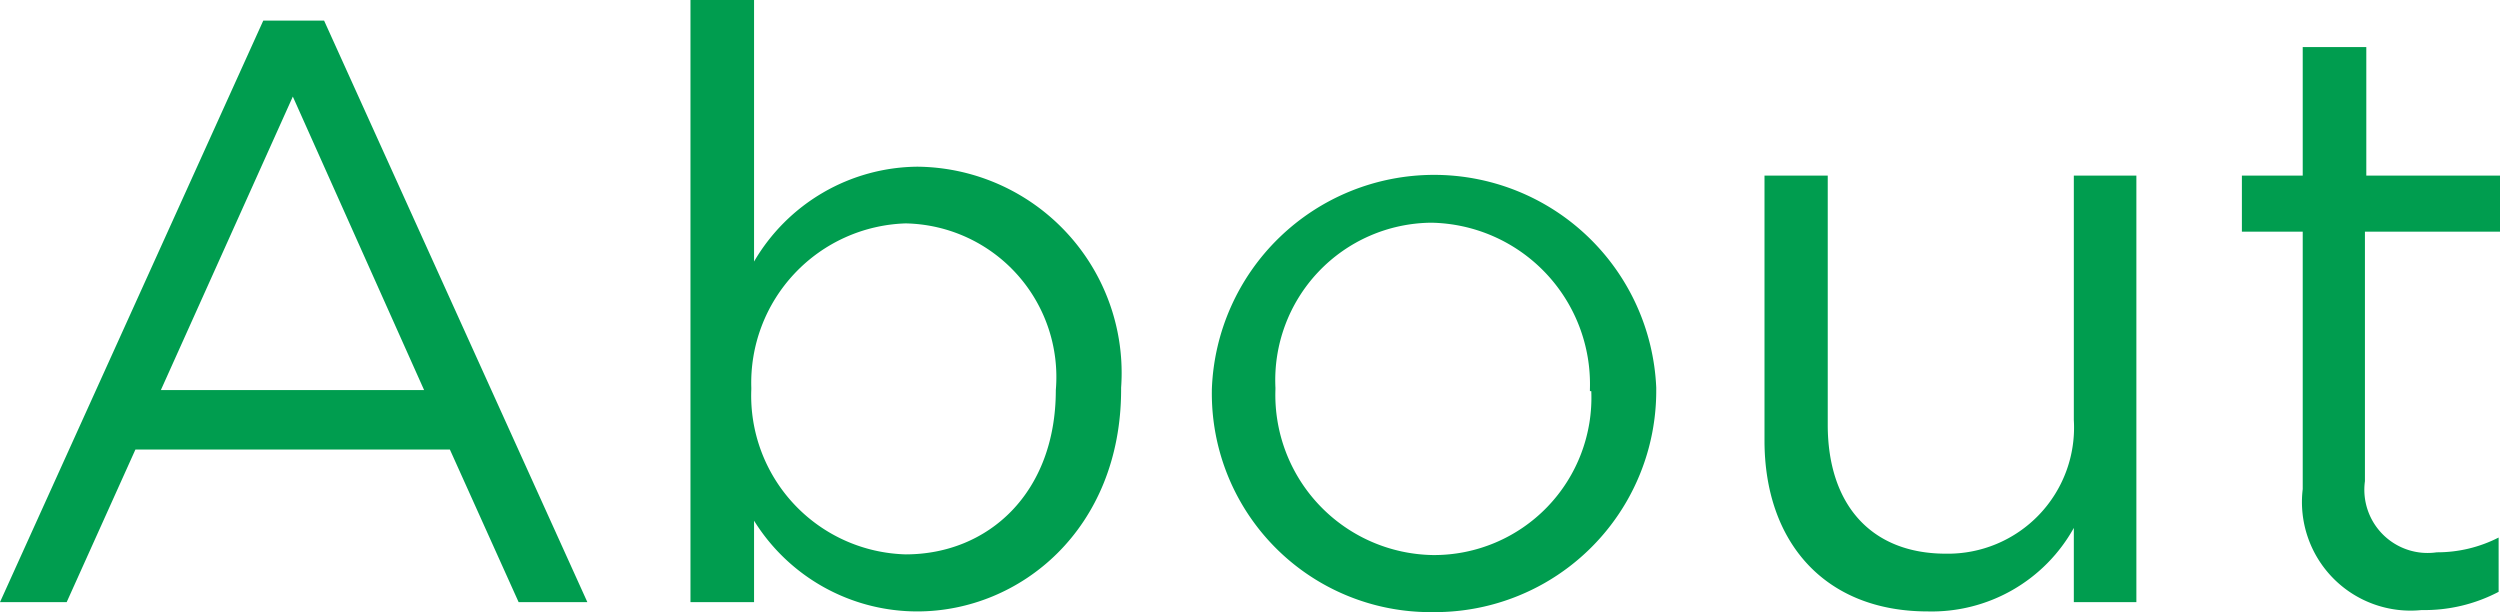
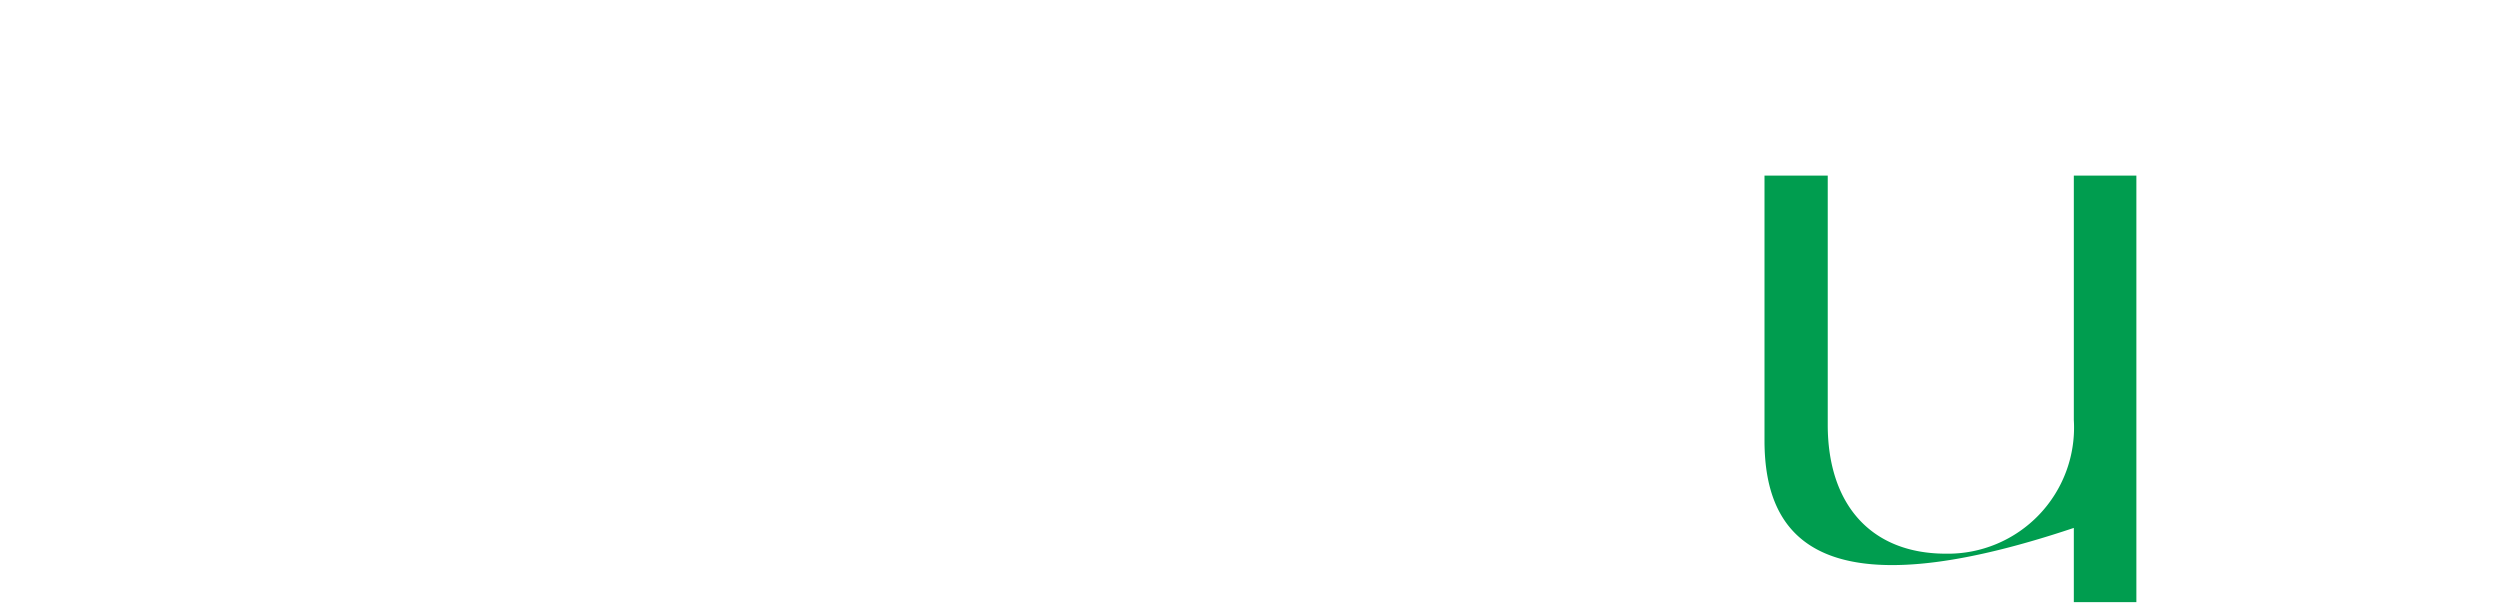
<svg xmlns="http://www.w3.org/2000/svg" id="a5397a5a-812b-4824-b4e8-eed7e122c508" data-name="レイヤー 1" width="72.74" height="17.81" viewBox="0 0 72.74 17.81">
  <defs>
    <style>
      .b06da81b-6ebf-440e-b48b-dc8e9688e285 {
        fill: #009d4f;
      }
    </style>
  </defs>
  <title>about_label</title>
  <g>
-     <path class="b06da81b-6ebf-440e-b48b-dc8e9688e285" d="M7.66.6H9.43l7.66,16.92h-2l-2-4.44H3.94l-2,4.44H0Zm4.68,10.75L8.52,2.81,4.68,11.35Z" />
-     <path class="b06da81b-6ebf-440e-b48b-dc8e9688e285" d="M21.94,15.15v2.37H20.09V0h1.85V7.61a5.56,5.56,0,0,1,4.75-2.76,6,6,0,0,1,5.93,6.43v.05c0,4.06-2.93,6.46-5.93,6.46A5.59,5.59,0,0,1,21.94,15.15Zm8.78-3.8v0A4.47,4.47,0,0,0,26.35,6.5a4.64,4.64,0,0,0-4.49,4.78v.05a4.62,4.62,0,0,0,4.49,4.8C28.75,16.13,30.72,14.35,30.72,11.35Z" />
-     <path class="b06da81b-6ebf-440e-b48b-dc8e9688e285" d="M35.26,11.38v-.05a6.47,6.47,0,0,1,12.93-.05v.05a6.44,6.44,0,0,1-6.5,6.48A6.36,6.36,0,0,1,35.26,11.38Zm11,0v-.05a4.7,4.7,0,0,0-4.61-4.85,4.58,4.58,0,0,0-4.54,4.8v.05a4.66,4.66,0,0,0,4.59,4.82A4.58,4.58,0,0,0,46.3,11.38Z" />
-     <path class="b06da81b-6ebf-440e-b48b-dc8e9688e285" d="M51.34,12.82V5.11h1.84v7.25c0,2.31,1.25,3.75,3.44,3.75a3.67,3.67,0,0,0,3.72-3.89V5.11h1.82V17.52H60.34V15.36a4.73,4.73,0,0,1-4.25,2.43C53.09,17.79,51.34,15.77,51.34,12.82Z" />
-     <path class="b06da81b-6ebf-440e-b48b-dc8e9688e285" d="M67,14.23V6.74H65.23V5.11H67V1.37h1.85V5.11h3.93V6.74H68.81V14a1.84,1.84,0,0,0,2.09,2.07,3.92,3.92,0,0,0,1.8-.43v1.58a4.64,4.64,0,0,1-2.24.53A3.16,3.16,0,0,1,67,14.23Z" />
+     <path class="b06da81b-6ebf-440e-b48b-dc8e9688e285" d="M51.34,12.82V5.11h1.84v7.25c0,2.31,1.25,3.75,3.44,3.75a3.67,3.67,0,0,0,3.72-3.89V5.11h1.82V17.52H60.34V15.36C53.09,17.79,51.34,15.77,51.34,12.82Z" />
  </g>
</svg>